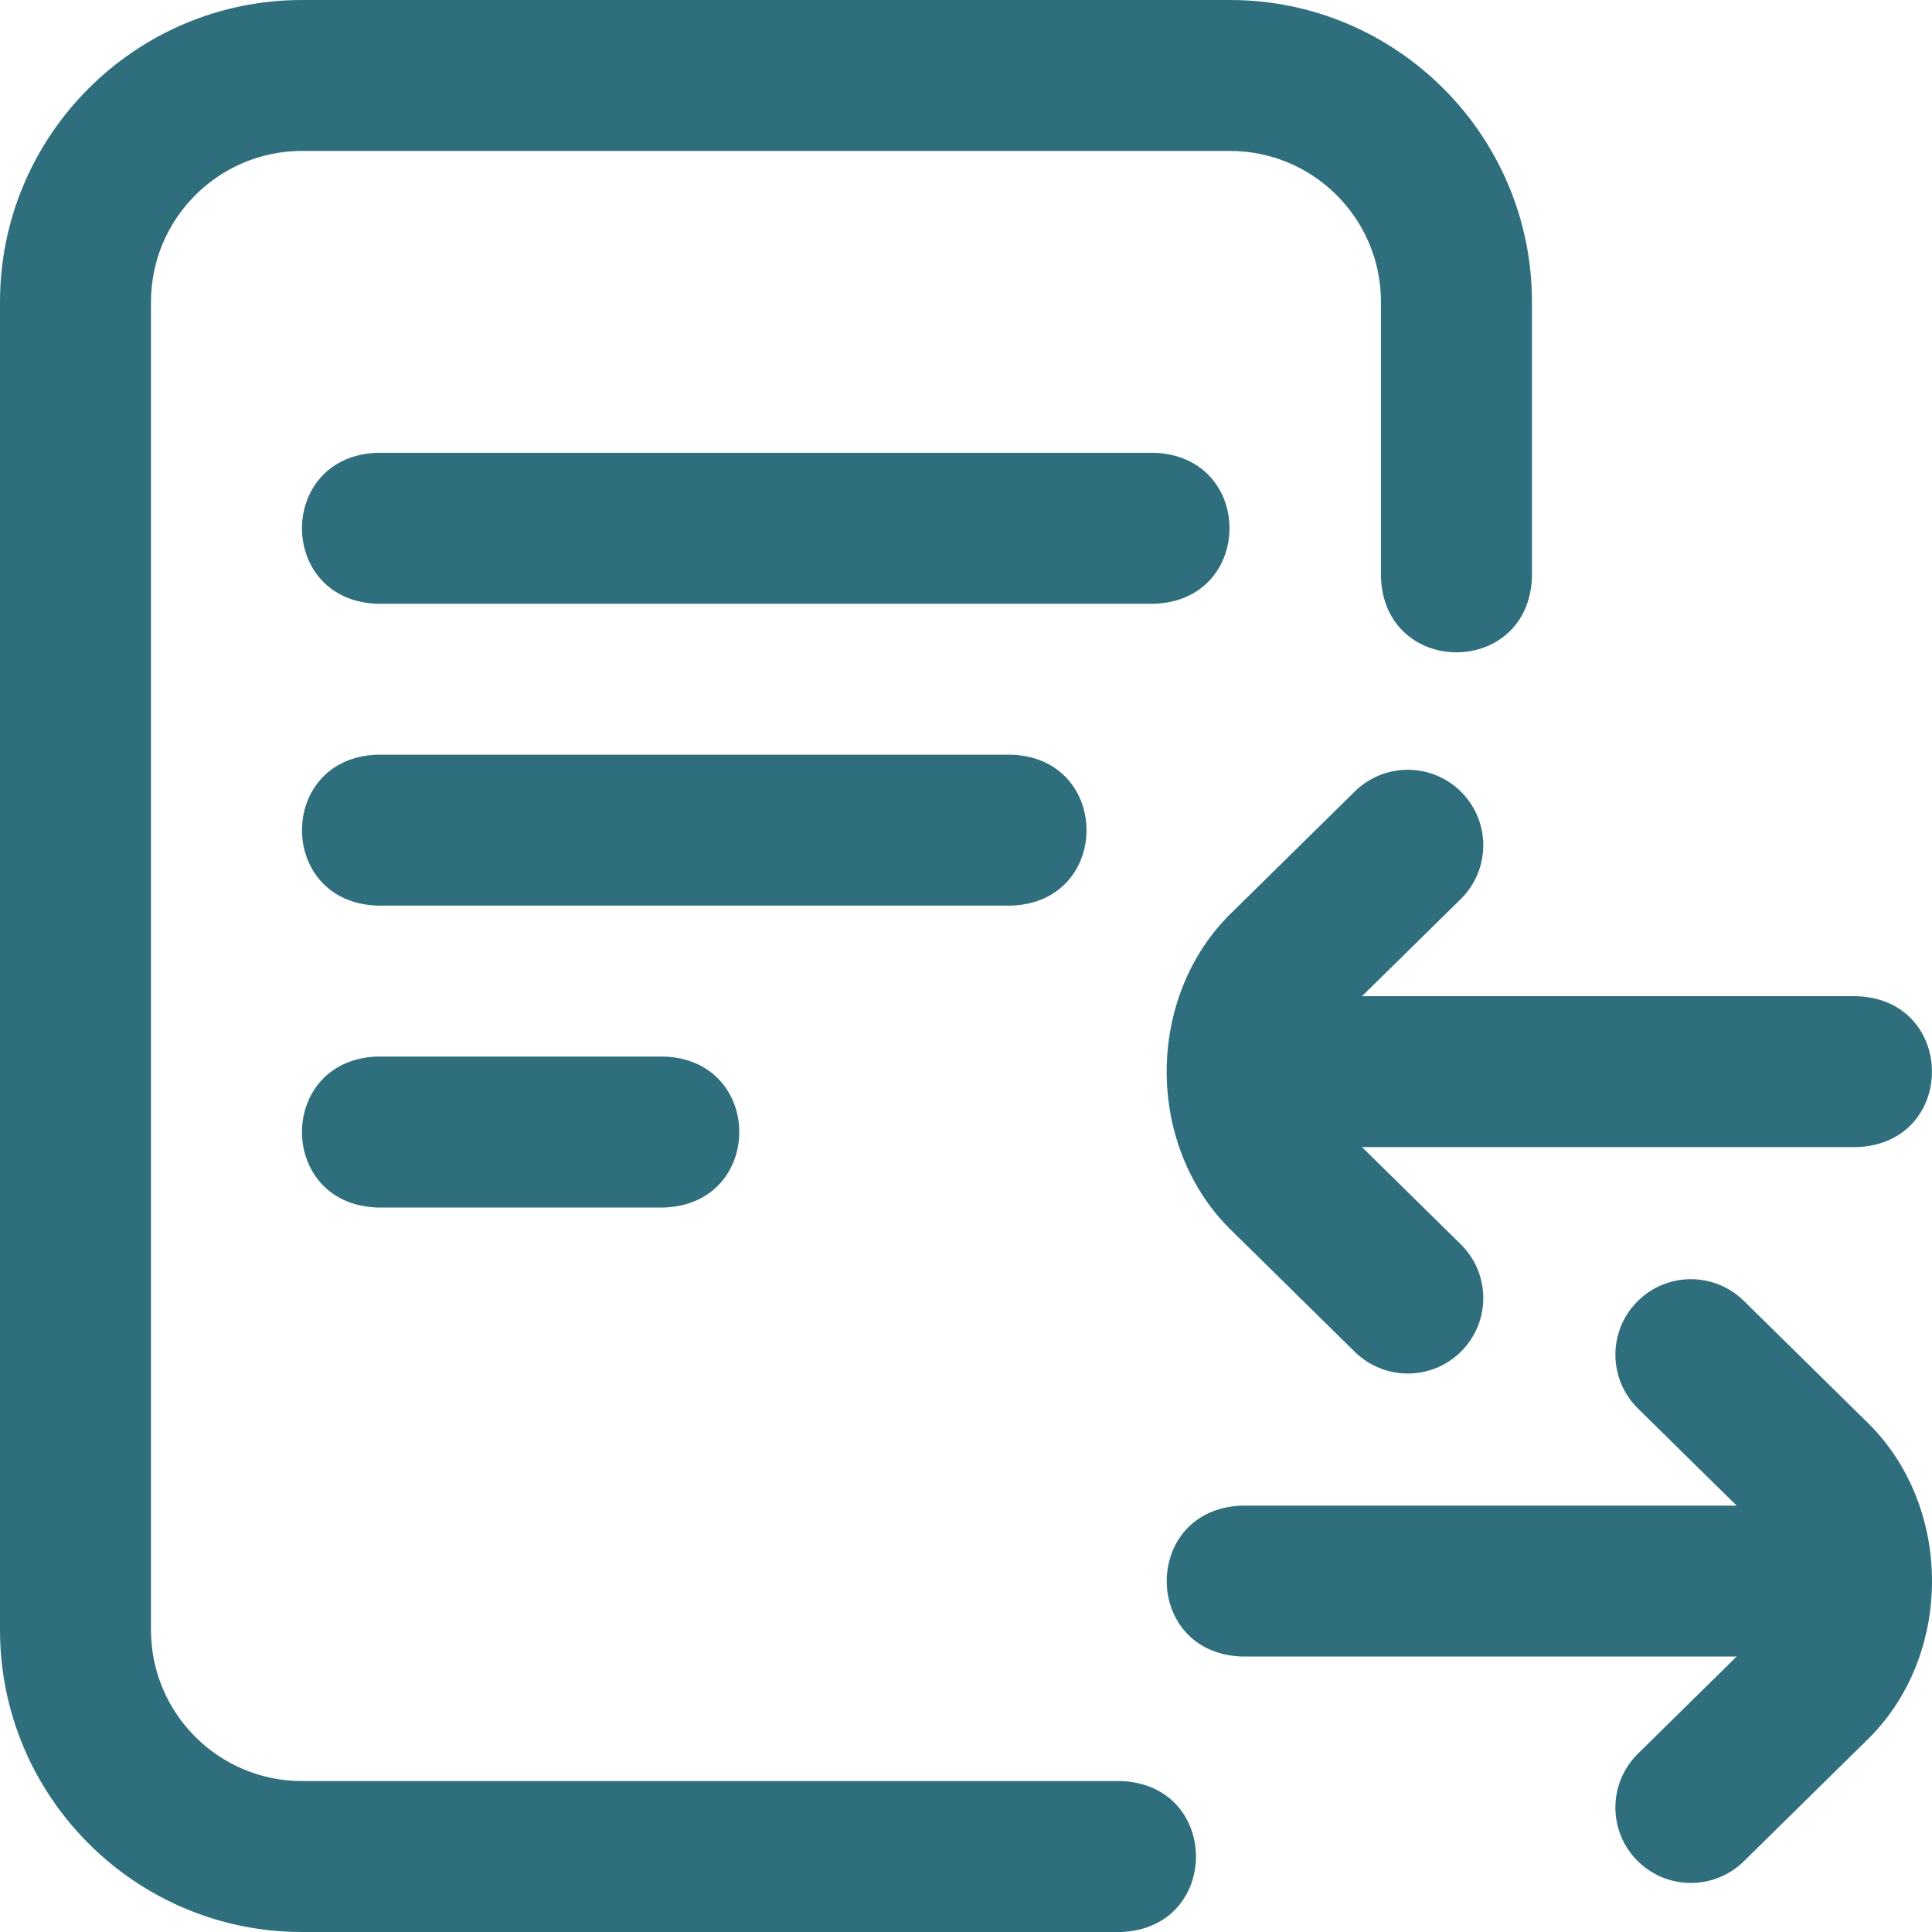
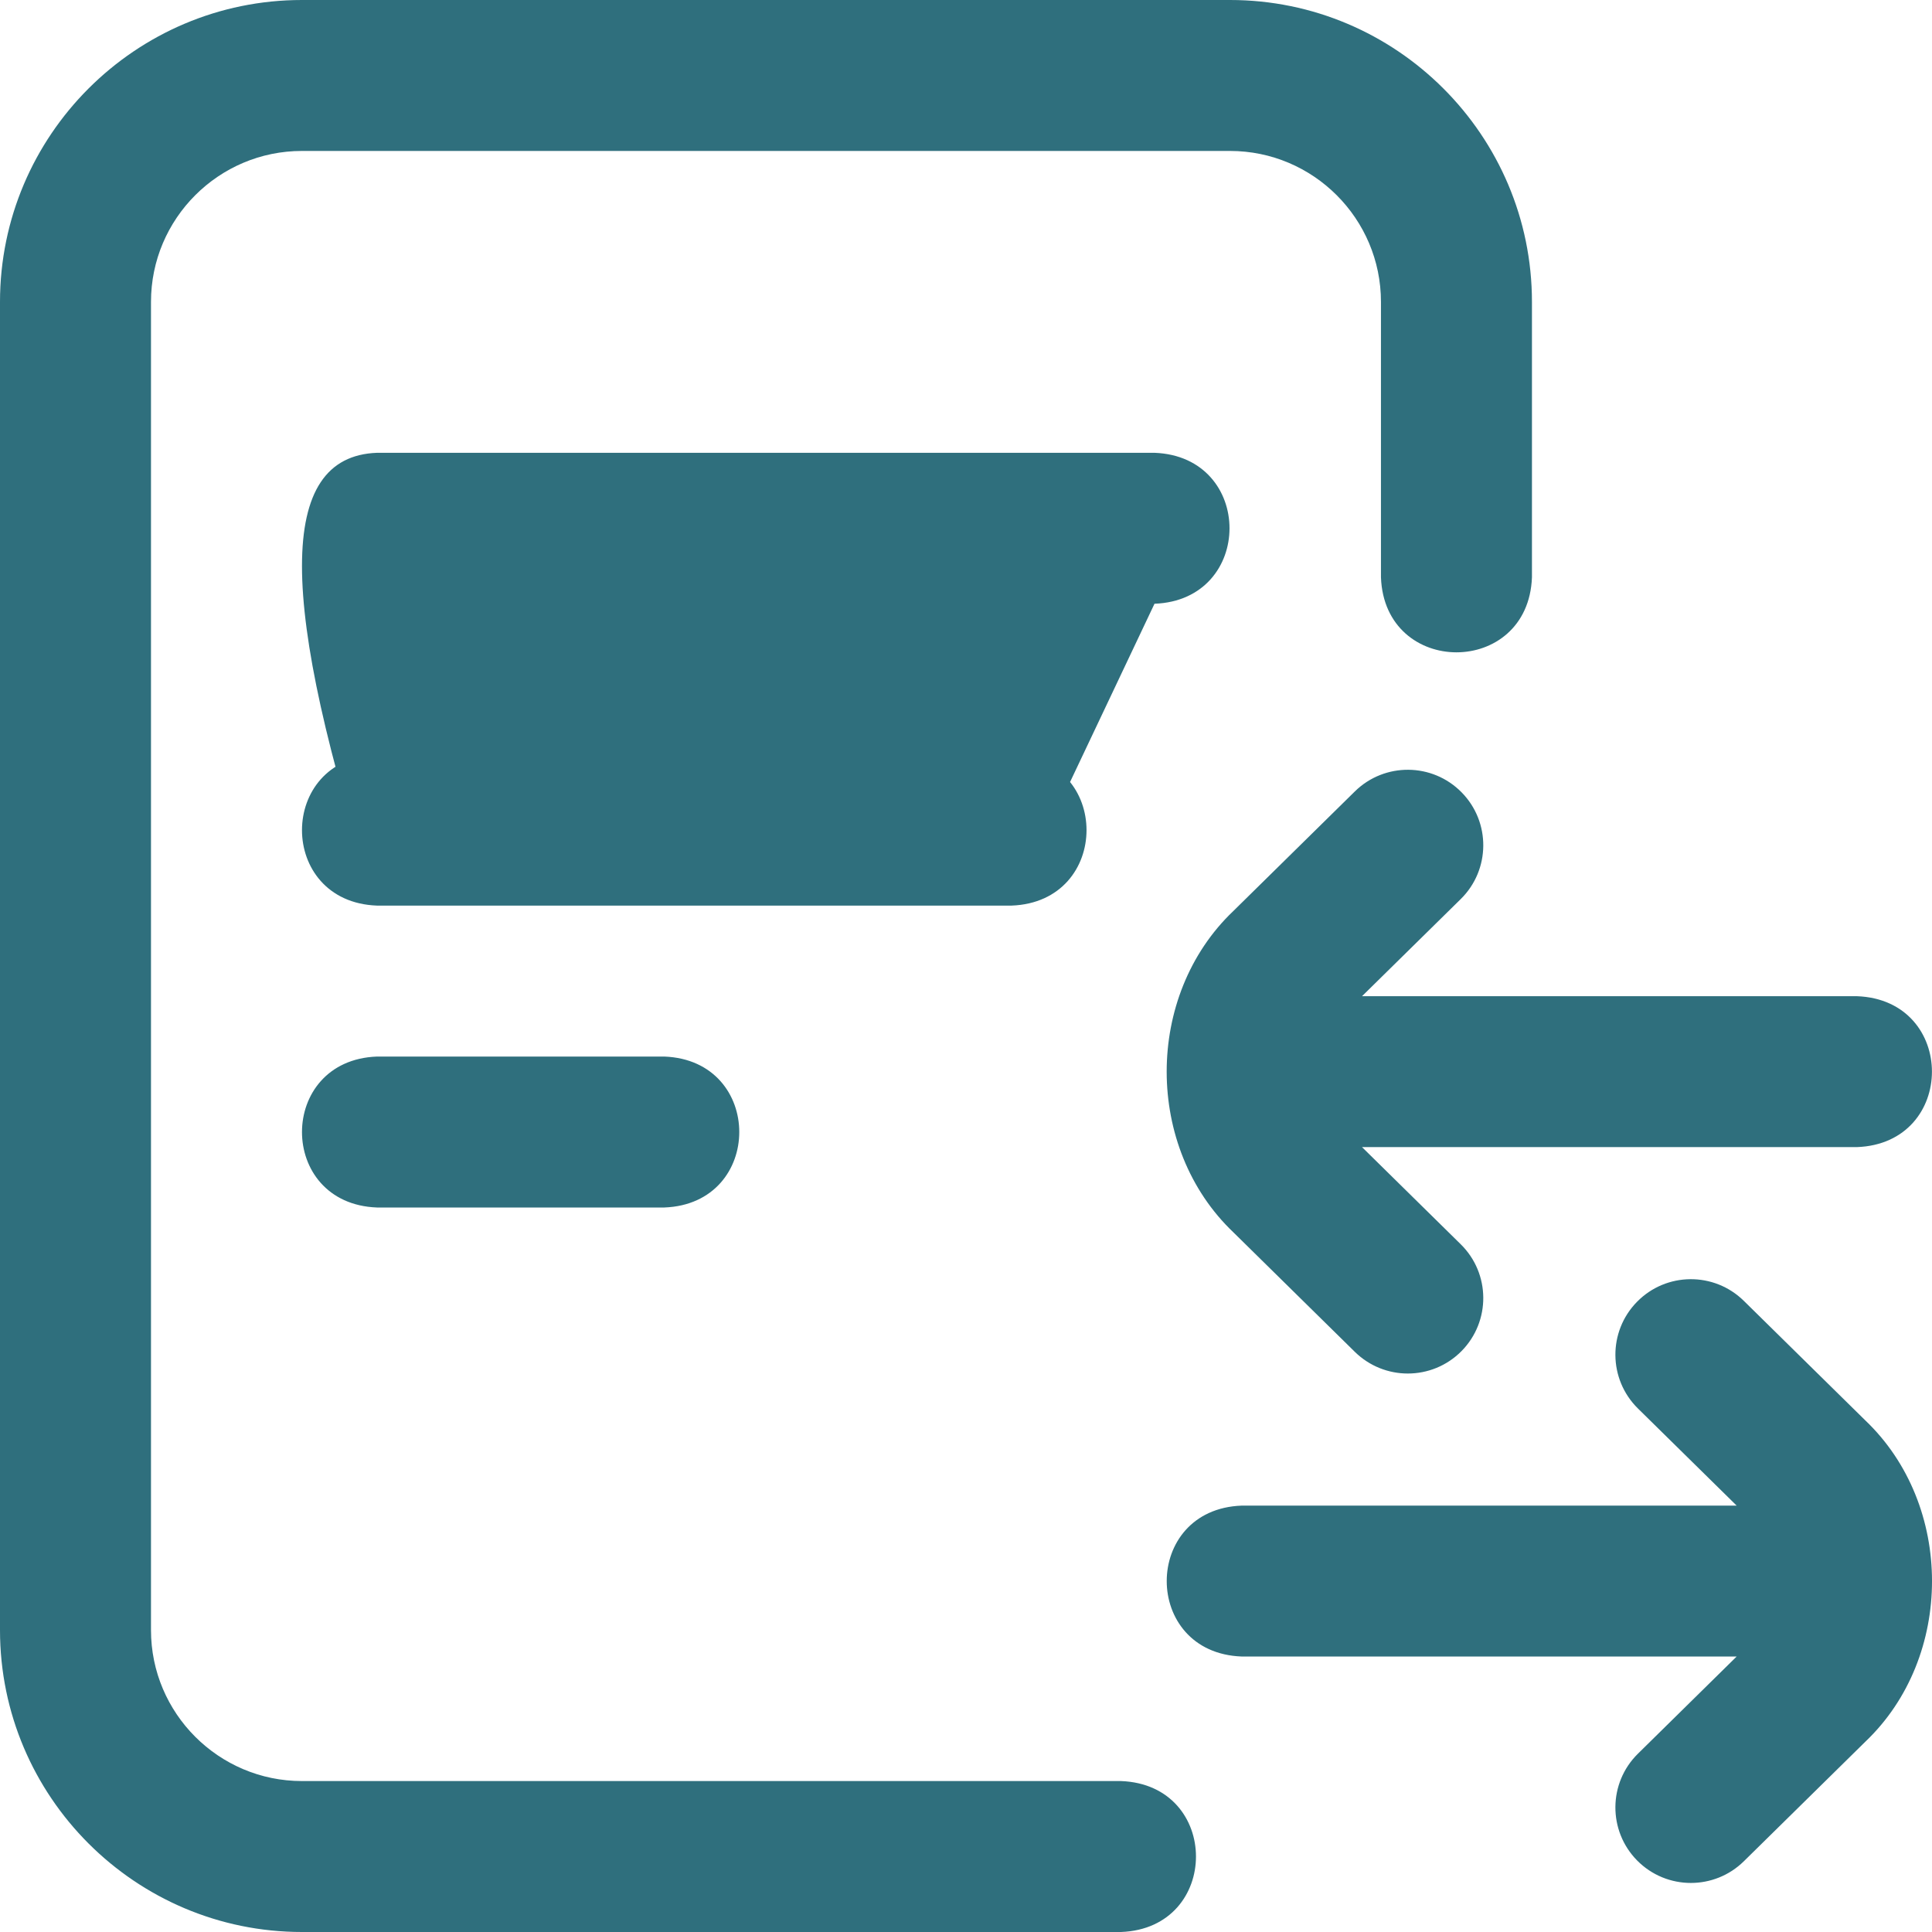
<svg xmlns="http://www.w3.org/2000/svg" width="46" height="46" viewBox="0 0 46 46" fill="none">
-   <path id="Vector" d="M26.69 46H7.189C3.225 46 0 42.776 0 38.812V7.188C0 3.224 3.225 0 7.189 0H29.286C33.25 0 36.475 3.224 36.475 7.188V13.746C36.386 16.128 32.968 16.126 32.88 13.746V7.188C32.88 5.206 31.268 3.594 29.286 3.594H7.189C5.207 3.594 3.595 5.206 3.595 7.188V38.812C3.595 40.794 5.207 42.406 7.189 42.406H26.69C29.072 42.495 29.07 45.913 26.69 46ZM40.259 44.832C39.794 44.832 39.33 44.653 38.978 44.296C38.282 43.588 38.291 42.451 38.998 41.755L41.349 39.441H29.565C27.183 39.353 27.185 35.935 29.565 35.848H41.349L38.998 33.535C38.291 32.838 38.282 31.701 38.978 30.994C39.674 30.286 40.812 30.277 41.52 30.973L44.41 33.817C46.529 35.833 46.53 39.453 44.415 41.467L41.52 44.316C41.17 44.66 40.714 44.832 40.259 44.832ZM33.519 32.703C33.064 32.703 32.609 32.531 32.258 32.187L29.368 29.343C27.249 27.328 27.249 23.707 29.363 21.693L32.258 18.844C32.966 18.148 34.104 18.157 34.8 18.865C35.496 19.572 35.487 20.71 34.78 21.406L32.429 23.719H44.213C46.595 23.807 46.593 27.225 44.213 27.312H32.429L34.78 29.626C35.487 30.322 35.496 31.459 34.8 32.167C34.448 32.524 33.984 32.703 33.519 32.703ZM15.816 28.75H8.976C6.594 28.662 6.596 25.244 8.976 25.156H15.816C18.198 25.245 18.196 28.663 15.816 28.75ZM24.084 21.562H8.976C6.594 21.474 6.596 18.056 8.976 17.969H24.084C26.466 18.057 26.464 21.475 24.084 21.562ZM27.488 14.375H8.976C6.594 14.287 6.596 10.869 8.976 10.781H27.488C29.87 10.87 29.869 14.287 27.488 14.375Z" fill="#2F6F7D" />
+   <path id="Vector" d="M26.69 46H7.189C3.225 46 0 42.776 0 38.812V7.188C0 3.224 3.225 0 7.189 0H29.286C33.25 0 36.475 3.224 36.475 7.188V13.746C36.386 16.128 32.968 16.126 32.88 13.746V7.188C32.88 5.206 31.268 3.594 29.286 3.594H7.189C5.207 3.594 3.595 5.206 3.595 7.188V38.812C3.595 40.794 5.207 42.406 7.189 42.406H26.69C29.072 42.495 29.07 45.913 26.69 46ZM40.259 44.832C39.794 44.832 39.33 44.653 38.978 44.296C38.282 43.588 38.291 42.451 38.998 41.755L41.349 39.441H29.565C27.183 39.353 27.185 35.935 29.565 35.848H41.349L38.998 33.535C38.291 32.838 38.282 31.701 38.978 30.994C39.674 30.286 40.812 30.277 41.52 30.973L44.41 33.817C46.529 35.833 46.53 39.453 44.415 41.467L41.52 44.316C41.17 44.66 40.714 44.832 40.259 44.832ZM33.519 32.703C33.064 32.703 32.609 32.531 32.258 32.187L29.368 29.343C27.249 27.328 27.249 23.707 29.363 21.693L32.258 18.844C32.966 18.148 34.104 18.157 34.8 18.865C35.496 19.572 35.487 20.71 34.78 21.406L32.429 23.719H44.213C46.595 23.807 46.593 27.225 44.213 27.312H32.429L34.78 29.626C35.487 30.322 35.496 31.459 34.8 32.167C34.448 32.524 33.984 32.703 33.519 32.703ZM15.816 28.75H8.976C6.594 28.662 6.596 25.244 8.976 25.156H15.816C18.198 25.245 18.196 28.663 15.816 28.75ZM24.084 21.562H8.976C6.594 21.474 6.596 18.056 8.976 17.969H24.084C26.466 18.057 26.464 21.475 24.084 21.562ZH8.976C6.594 14.287 6.596 10.869 8.976 10.781H27.488C29.87 10.87 29.869 14.287 27.488 14.375Z" fill="#2F6F7D" />
</svg>